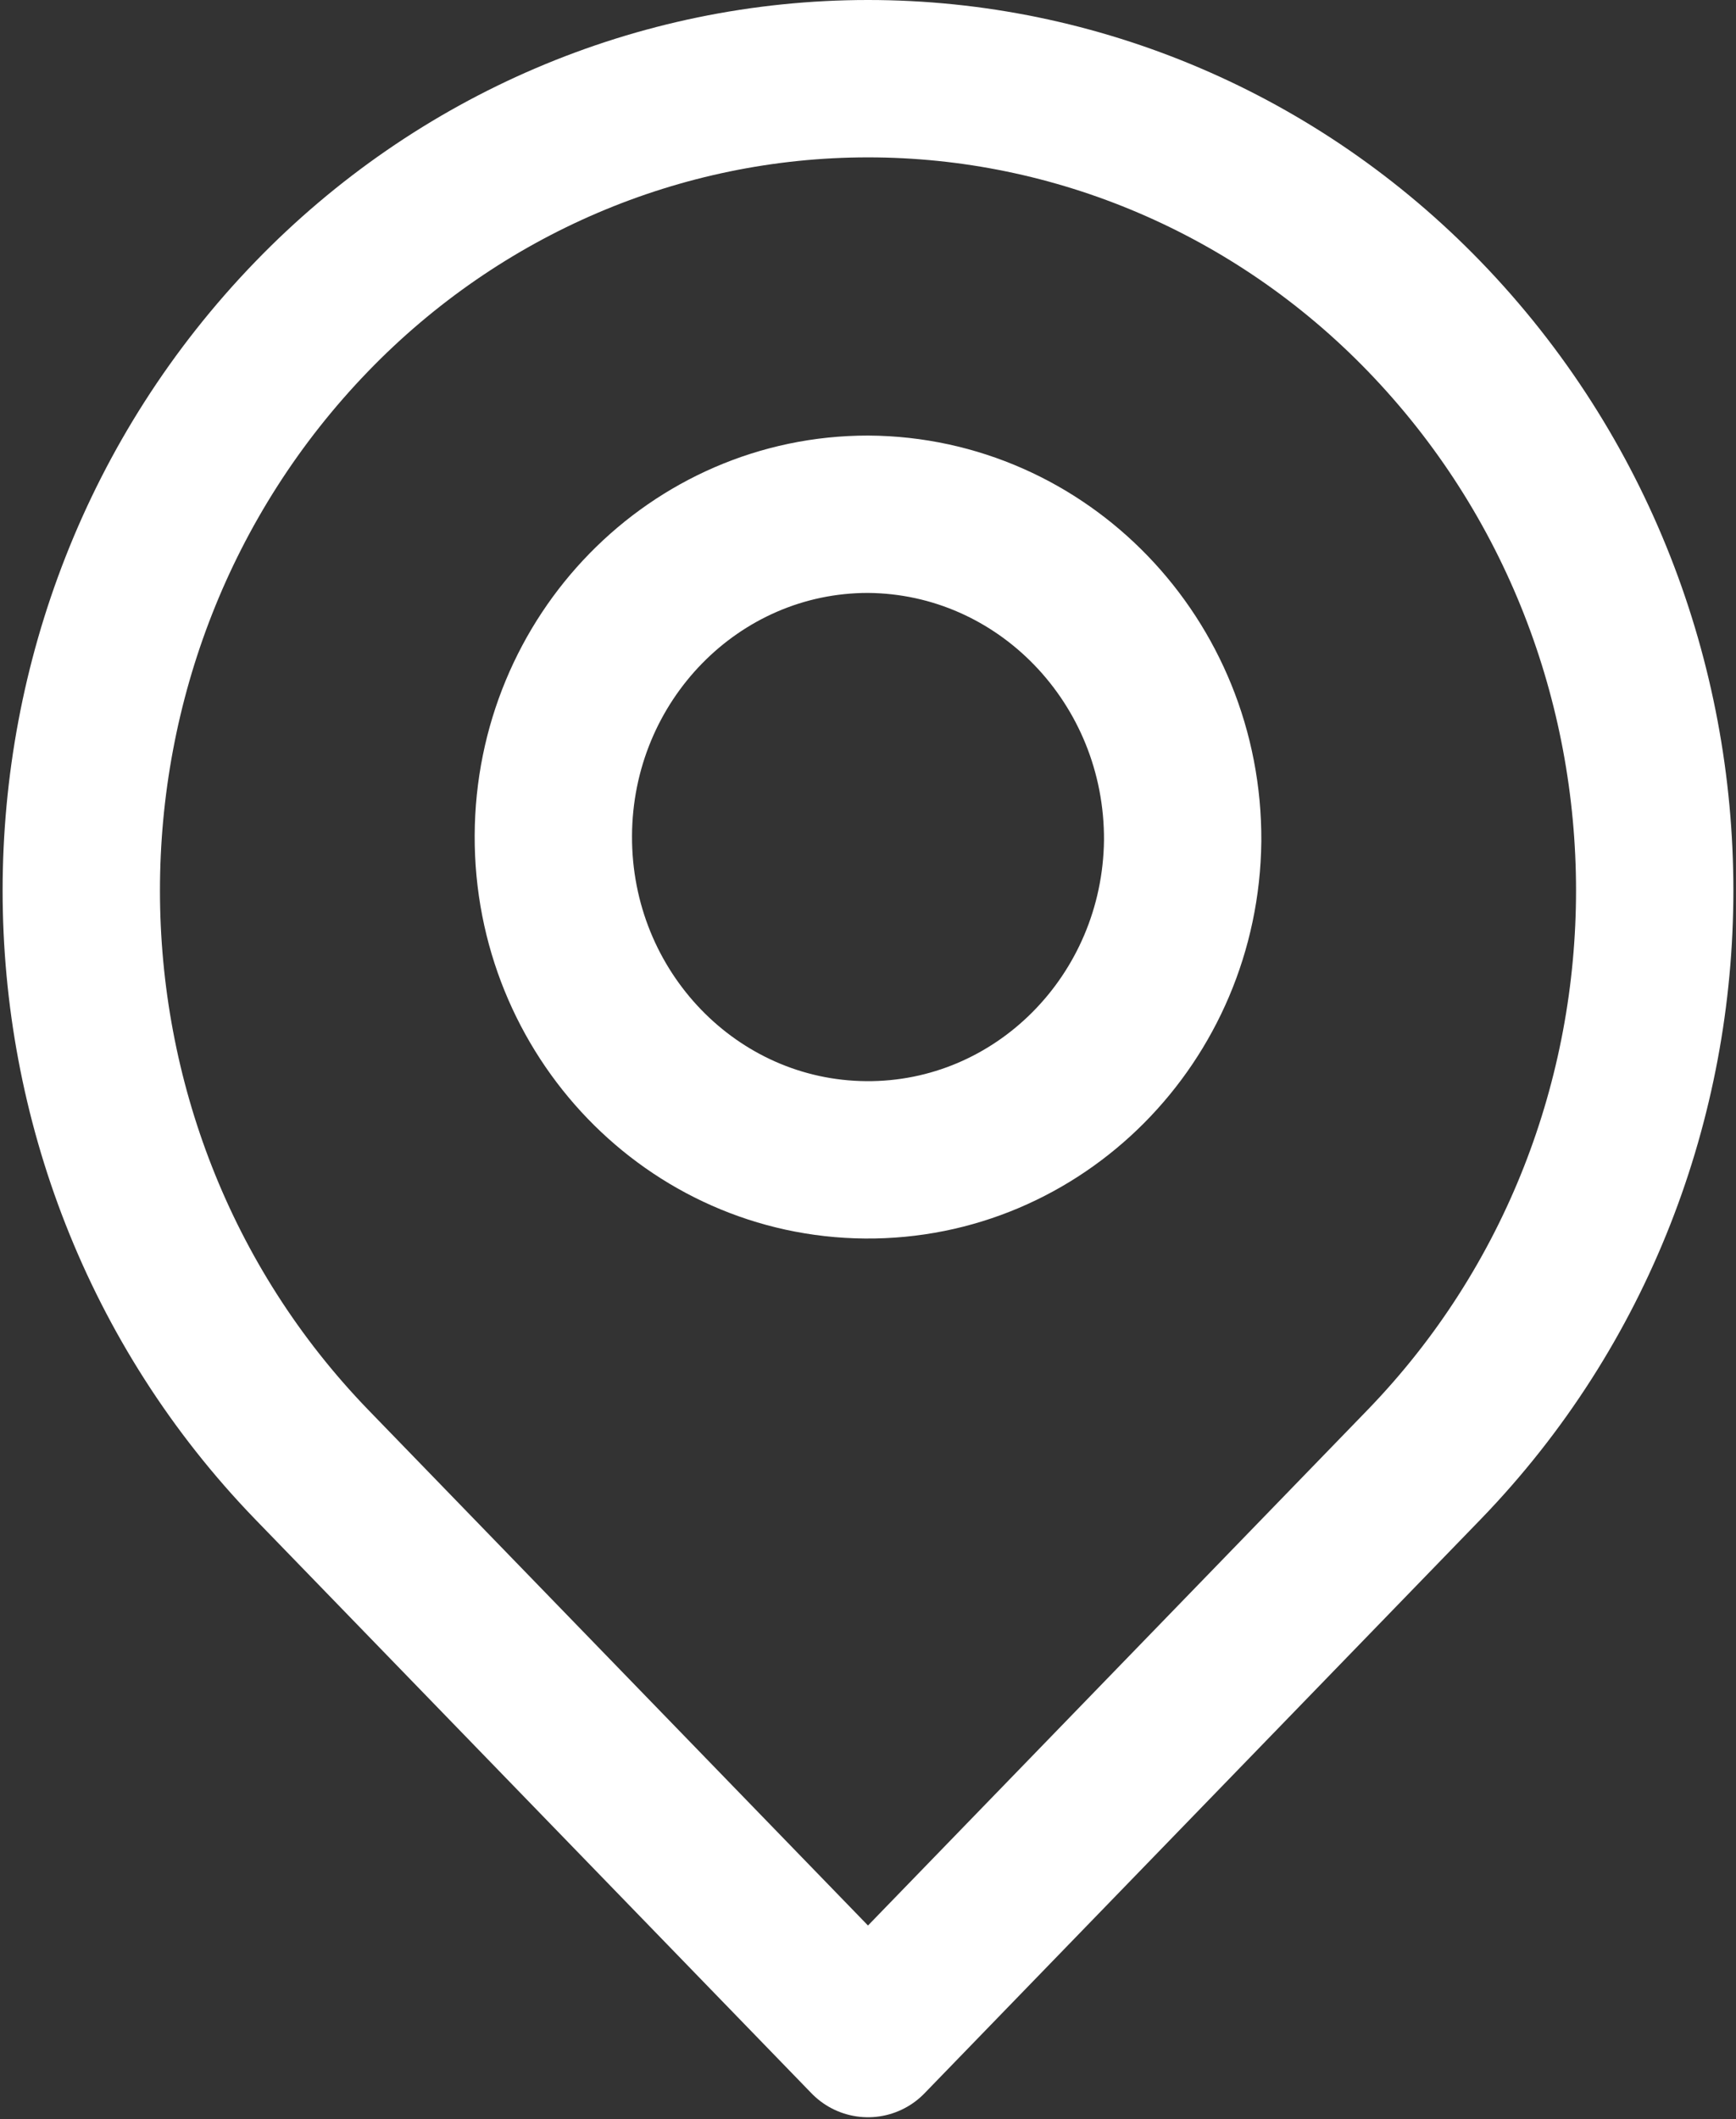
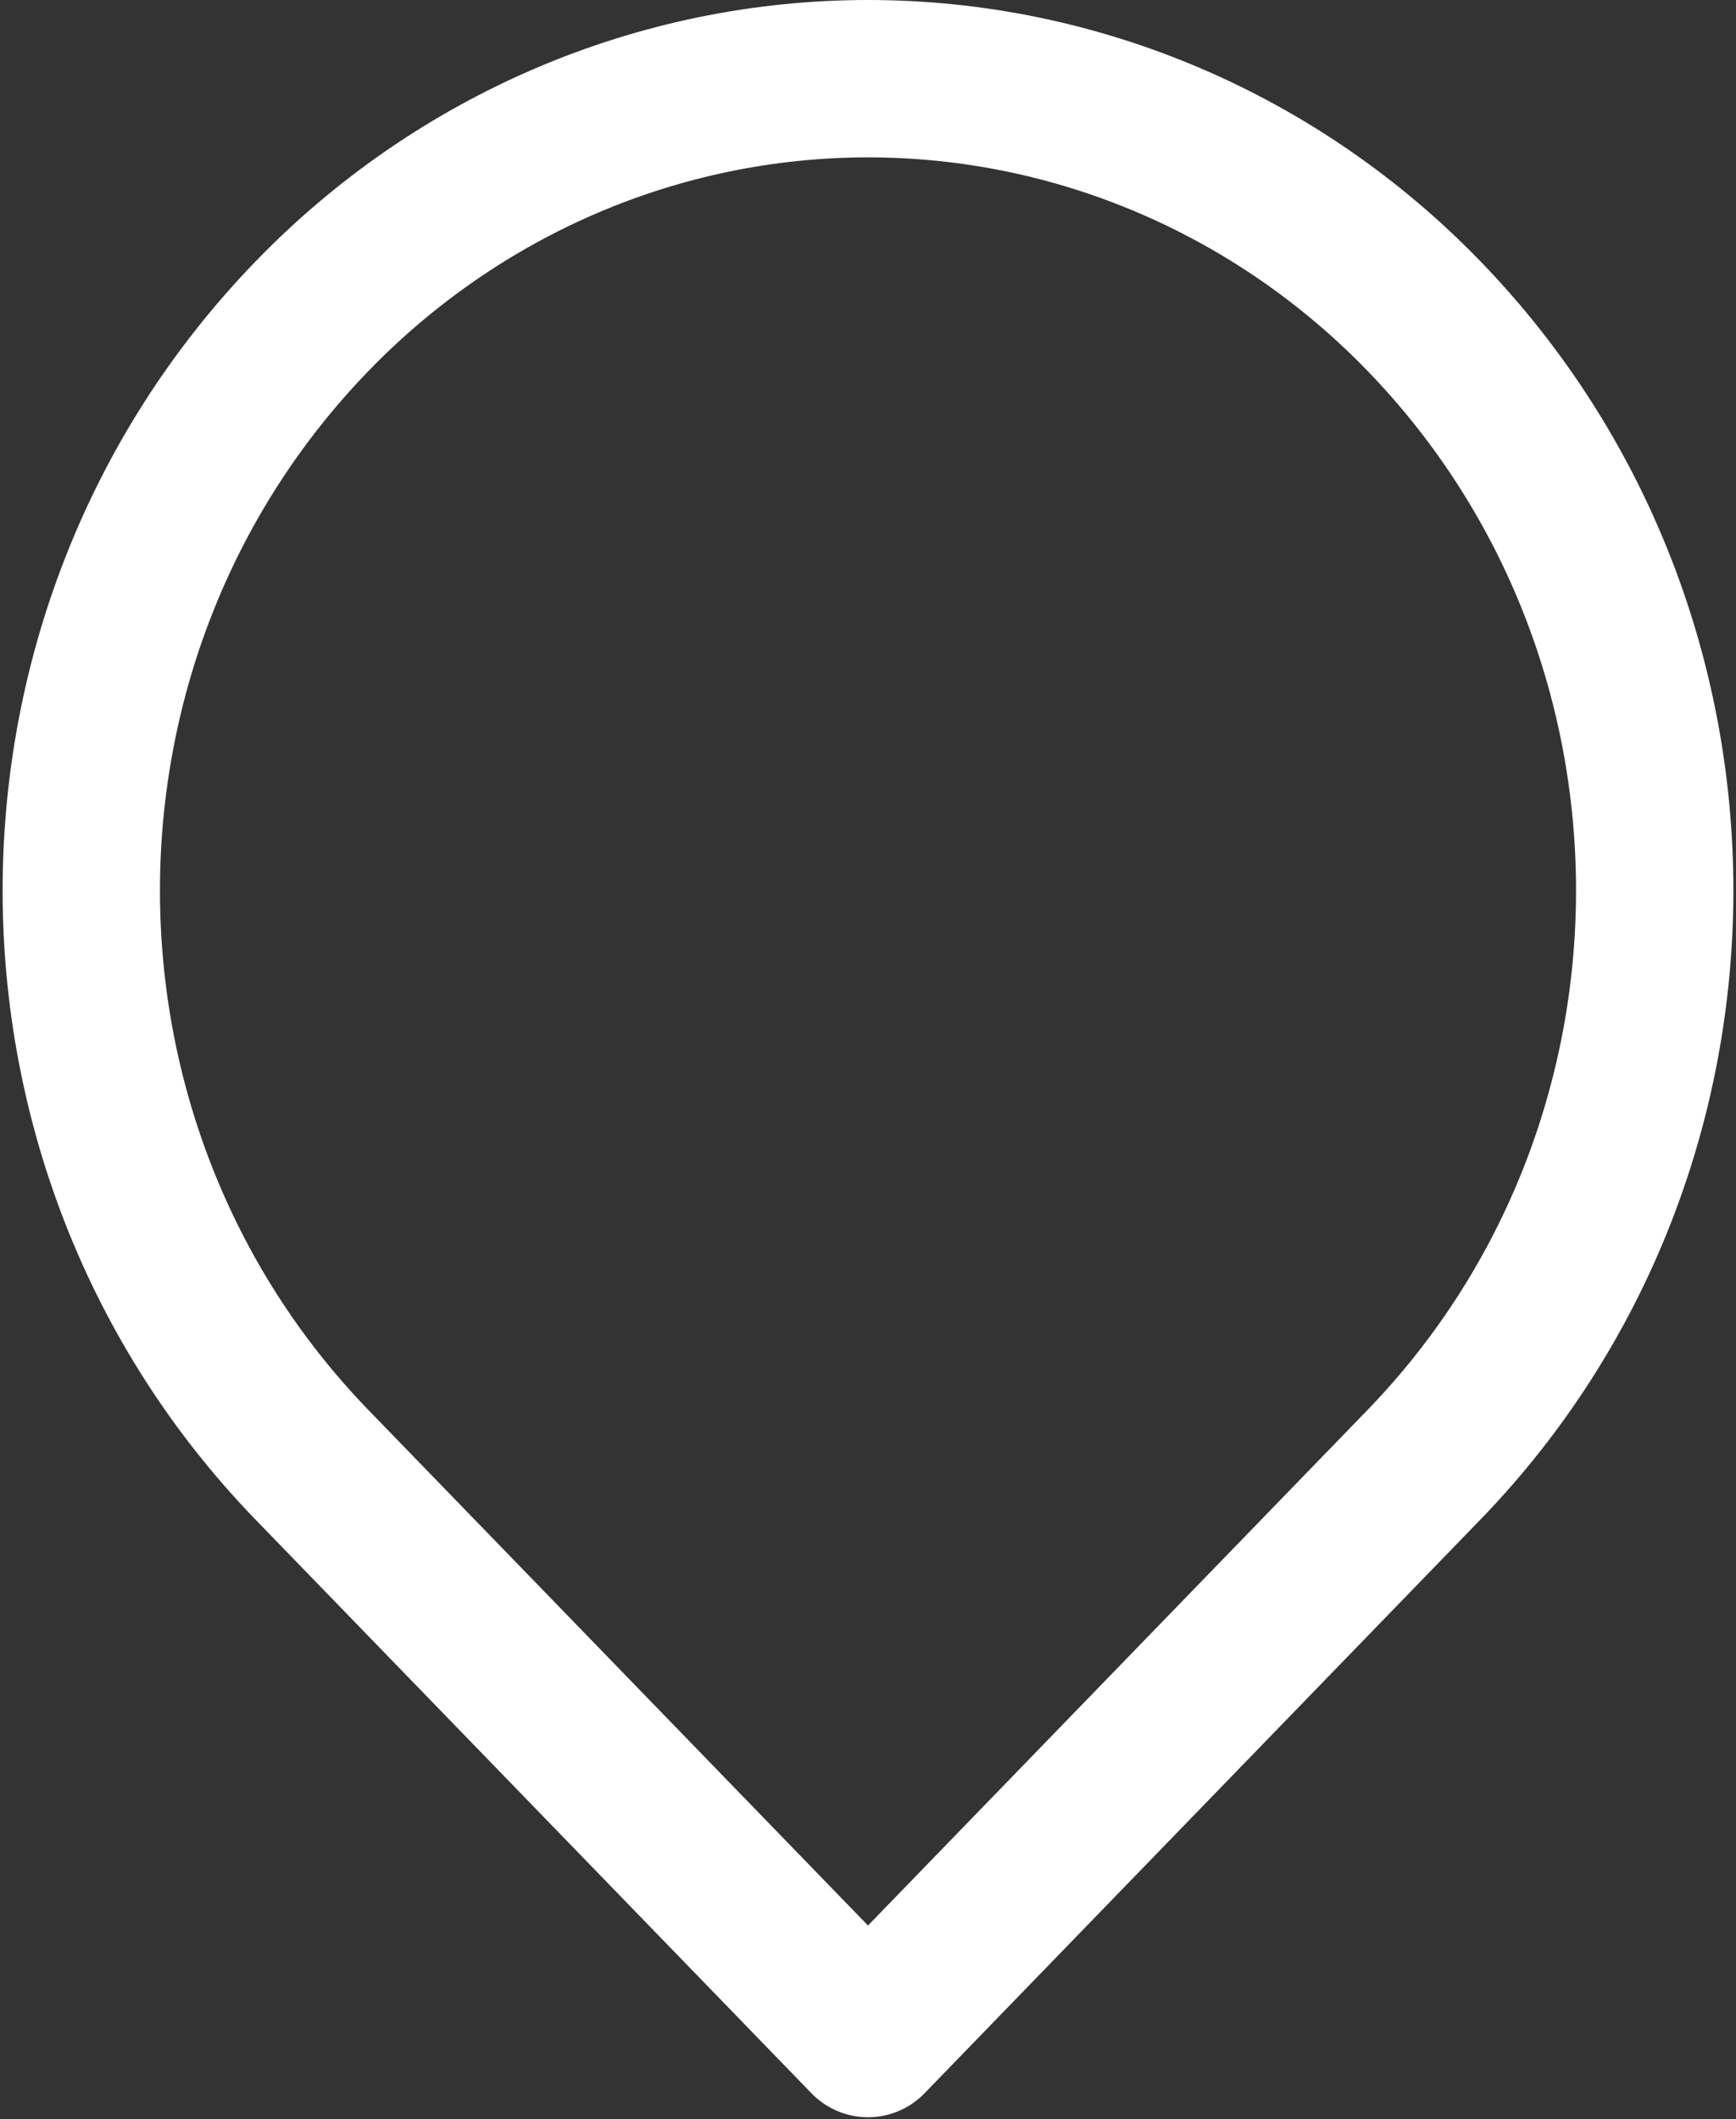
<svg xmlns="http://www.w3.org/2000/svg" width="331" height="404" viewBox="0 0 331 404" fill="none">
  <rect x="0" y="0" width="331" height="404" fill="#333333" stroke="none" />
-   <path fill-rule="evenodd" clip-rule="evenodd" d="M225.496 160.294C225.107 194.182 198.075 221.37 165.034 221.104C131.991 220.838 105.377 193.221 105.505 159.33C105.634 125.44 132.455 98.035 165.498 98.032C198.829 98.238 225.688 126.111 225.496 160.294Z" stroke="white" stroke-width="30" stroke-linecap="round" stroke-linejoin="round" />
  <path fill-rule="evenodd" clip-rule="evenodd" d="M271.568 60.32C330.144 120.901 330.144 218.59 271.568 279.171L165.5 388.618L59.431 279.193C0.856 218.612 0.856 120.923 59.431 60.342C87.477 31.327 125.66 15.004 165.496 15C205.33 14.996 243.518 31.311 271.568 60.32Z" stroke="white" stroke-width="30" stroke-linecap="round" stroke-linejoin="round" />
</svg>